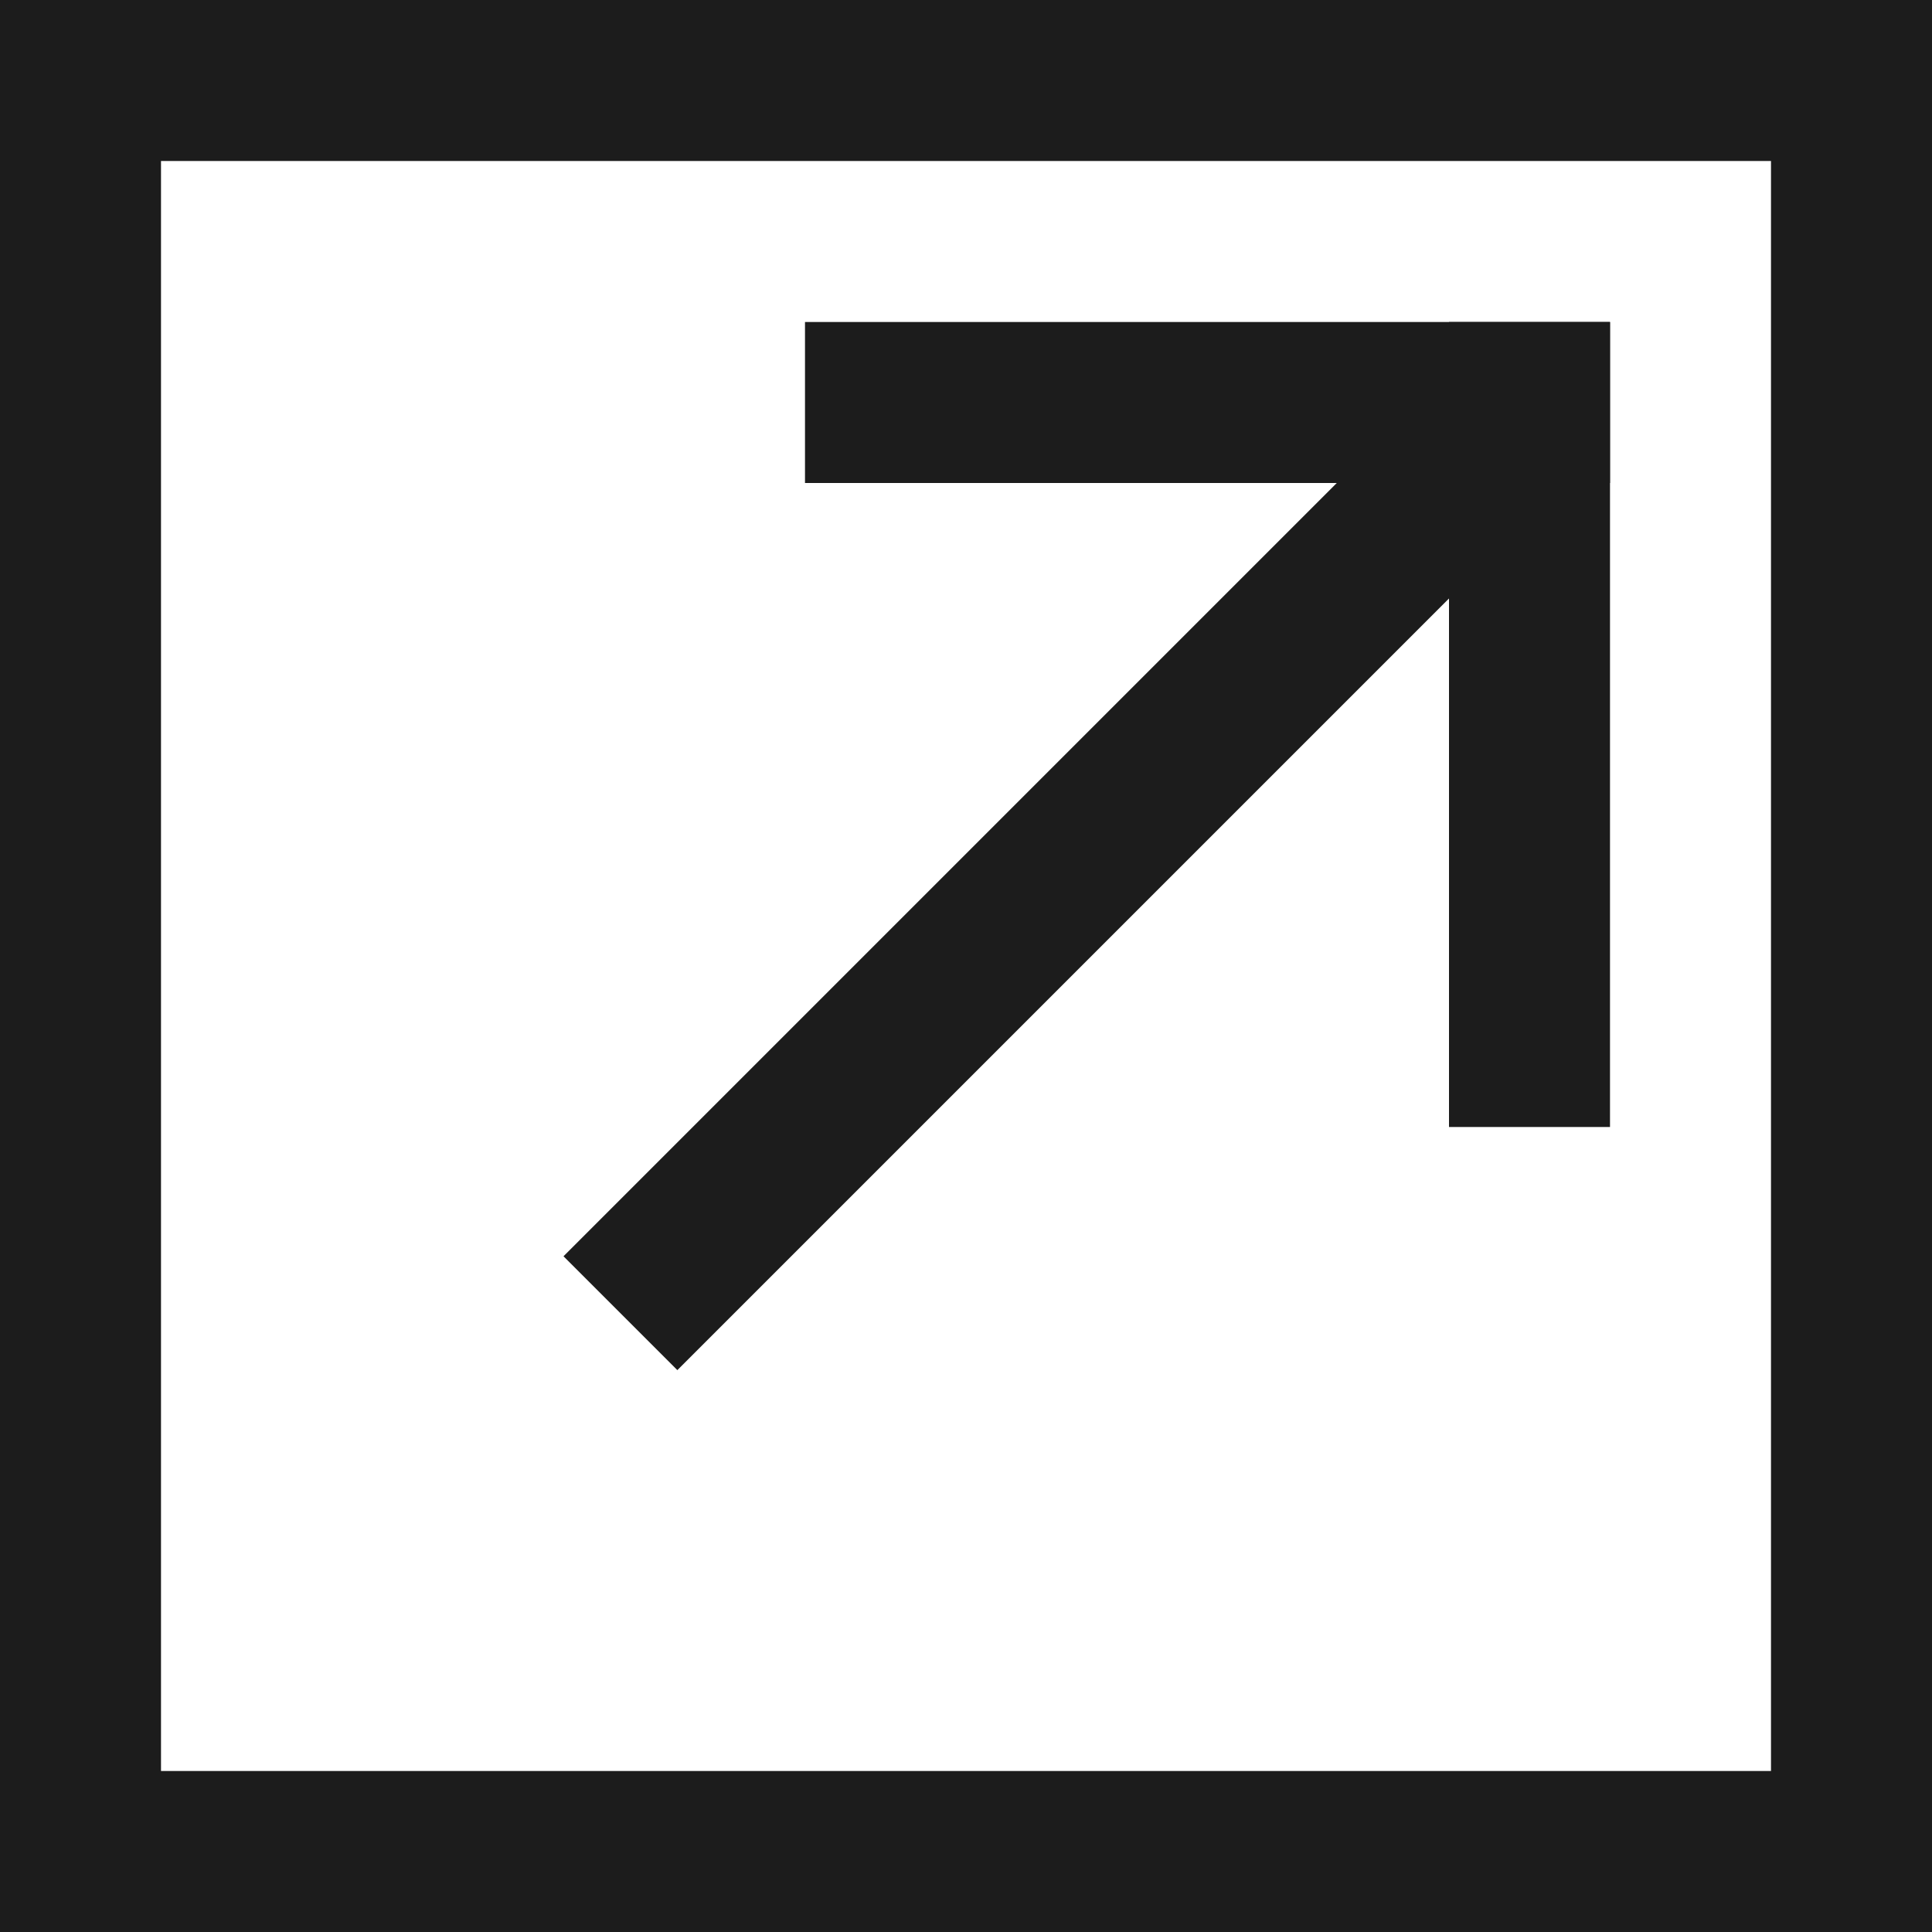
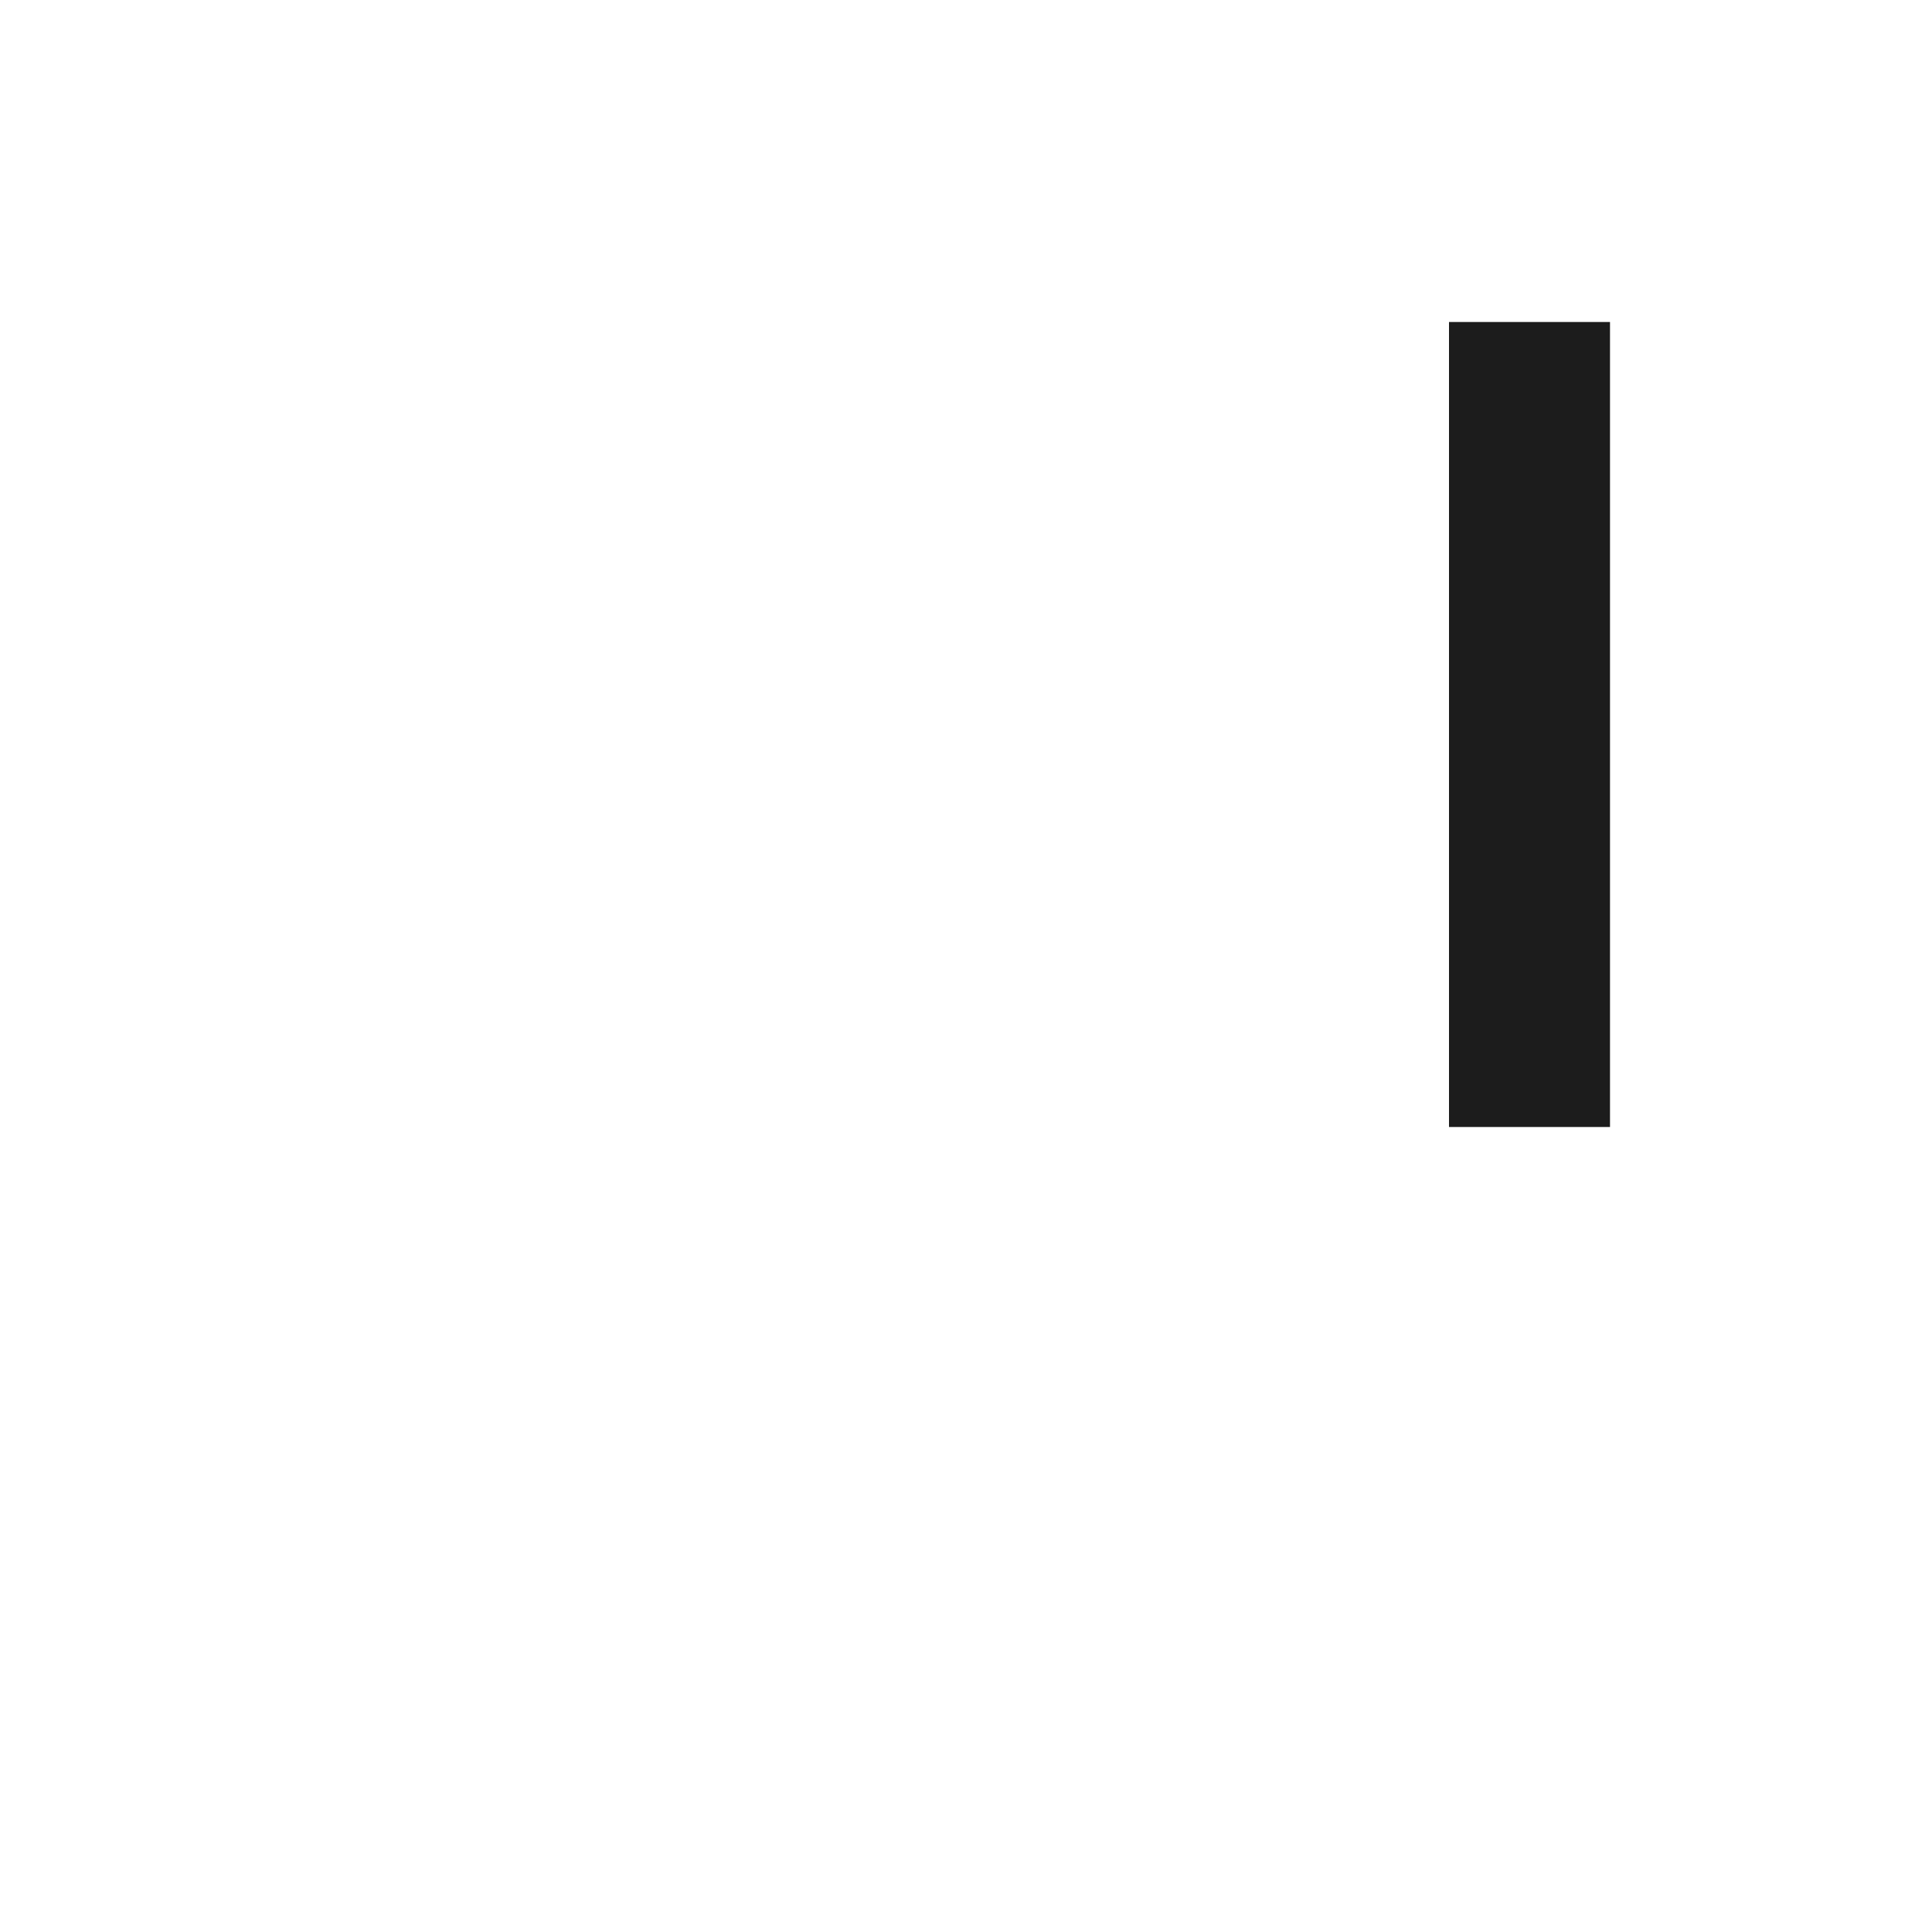
<svg xmlns="http://www.w3.org/2000/svg" width="24" height="24" viewBox="0 0 24 24">
  <g transform="translate(-626 -32)">
-     <path d="M2,2V22H22V2H2M0,0H24V24H0Z" transform="translate(626 32)" fill="#1c1c1c" />
-     <rect width="15" height="2" transform="translate(633 47.606) rotate(-45)" fill="#1c1c1c" />
-     <rect width="10" height="2" transform="translate(636 36)" fill="#1c1c1c" />
    <rect width="2" height="10" transform="translate(644 36)" fill="#1c1c1c" />
  </g>
</svg>